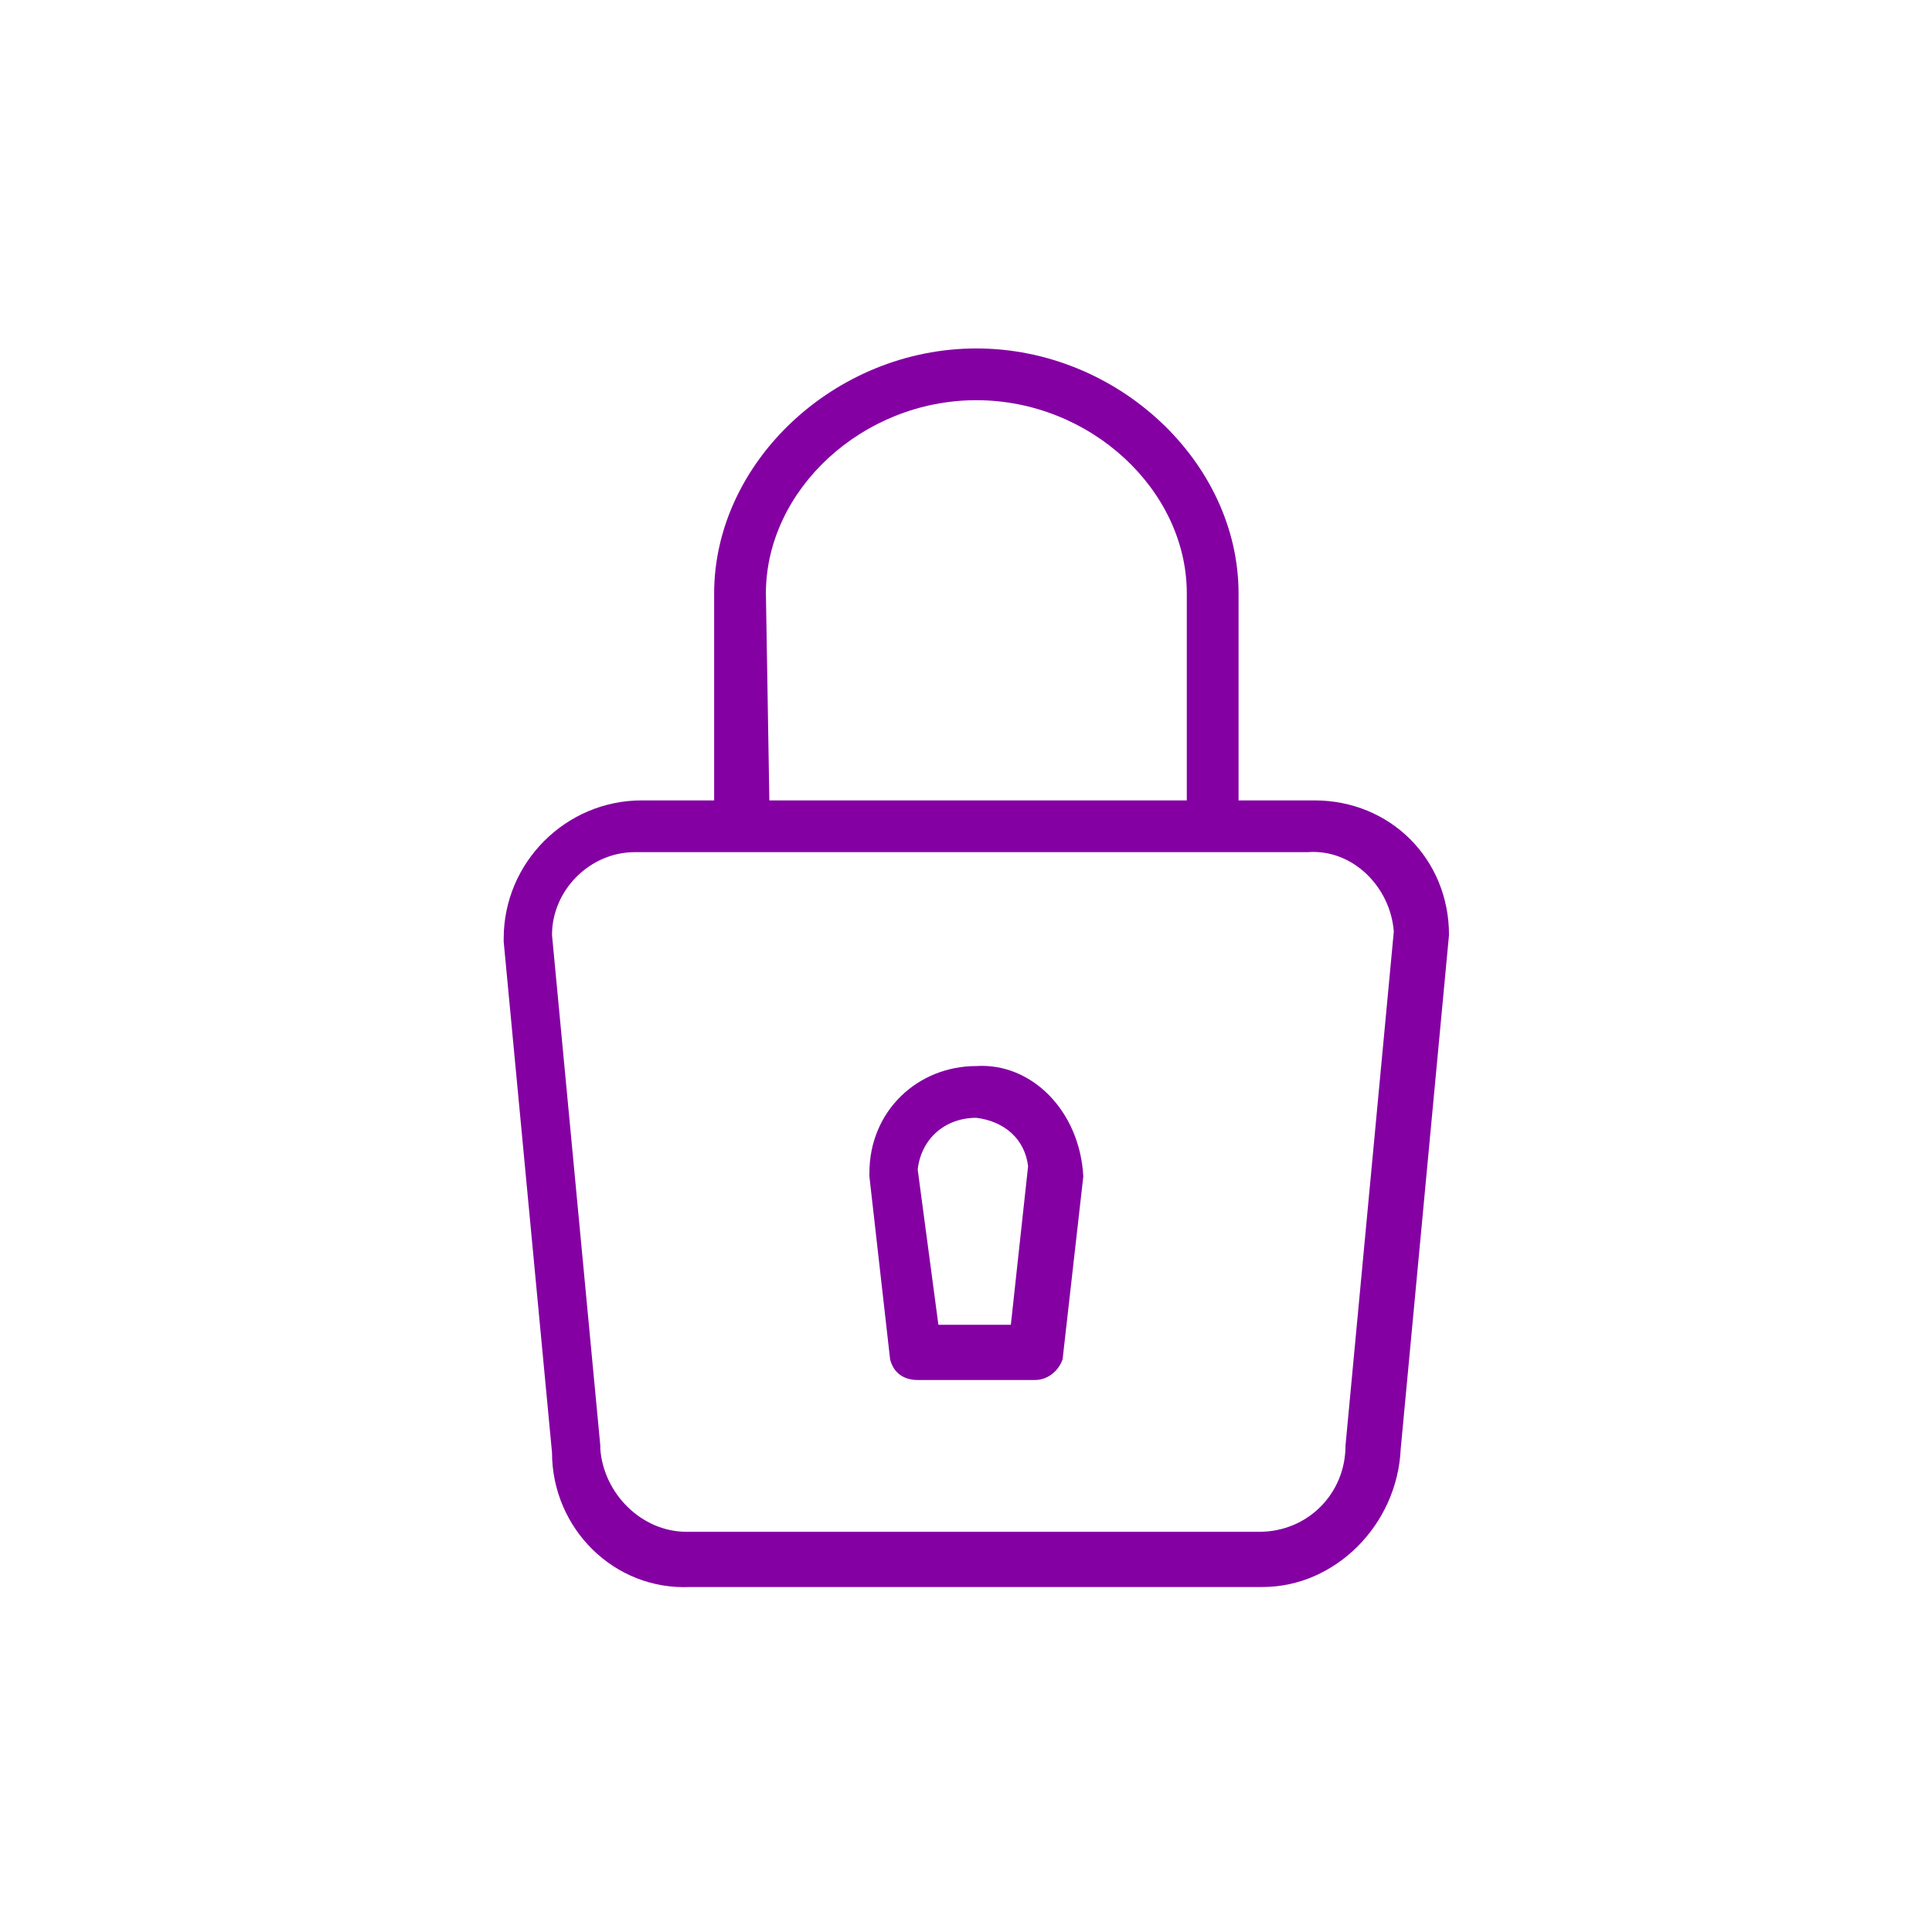
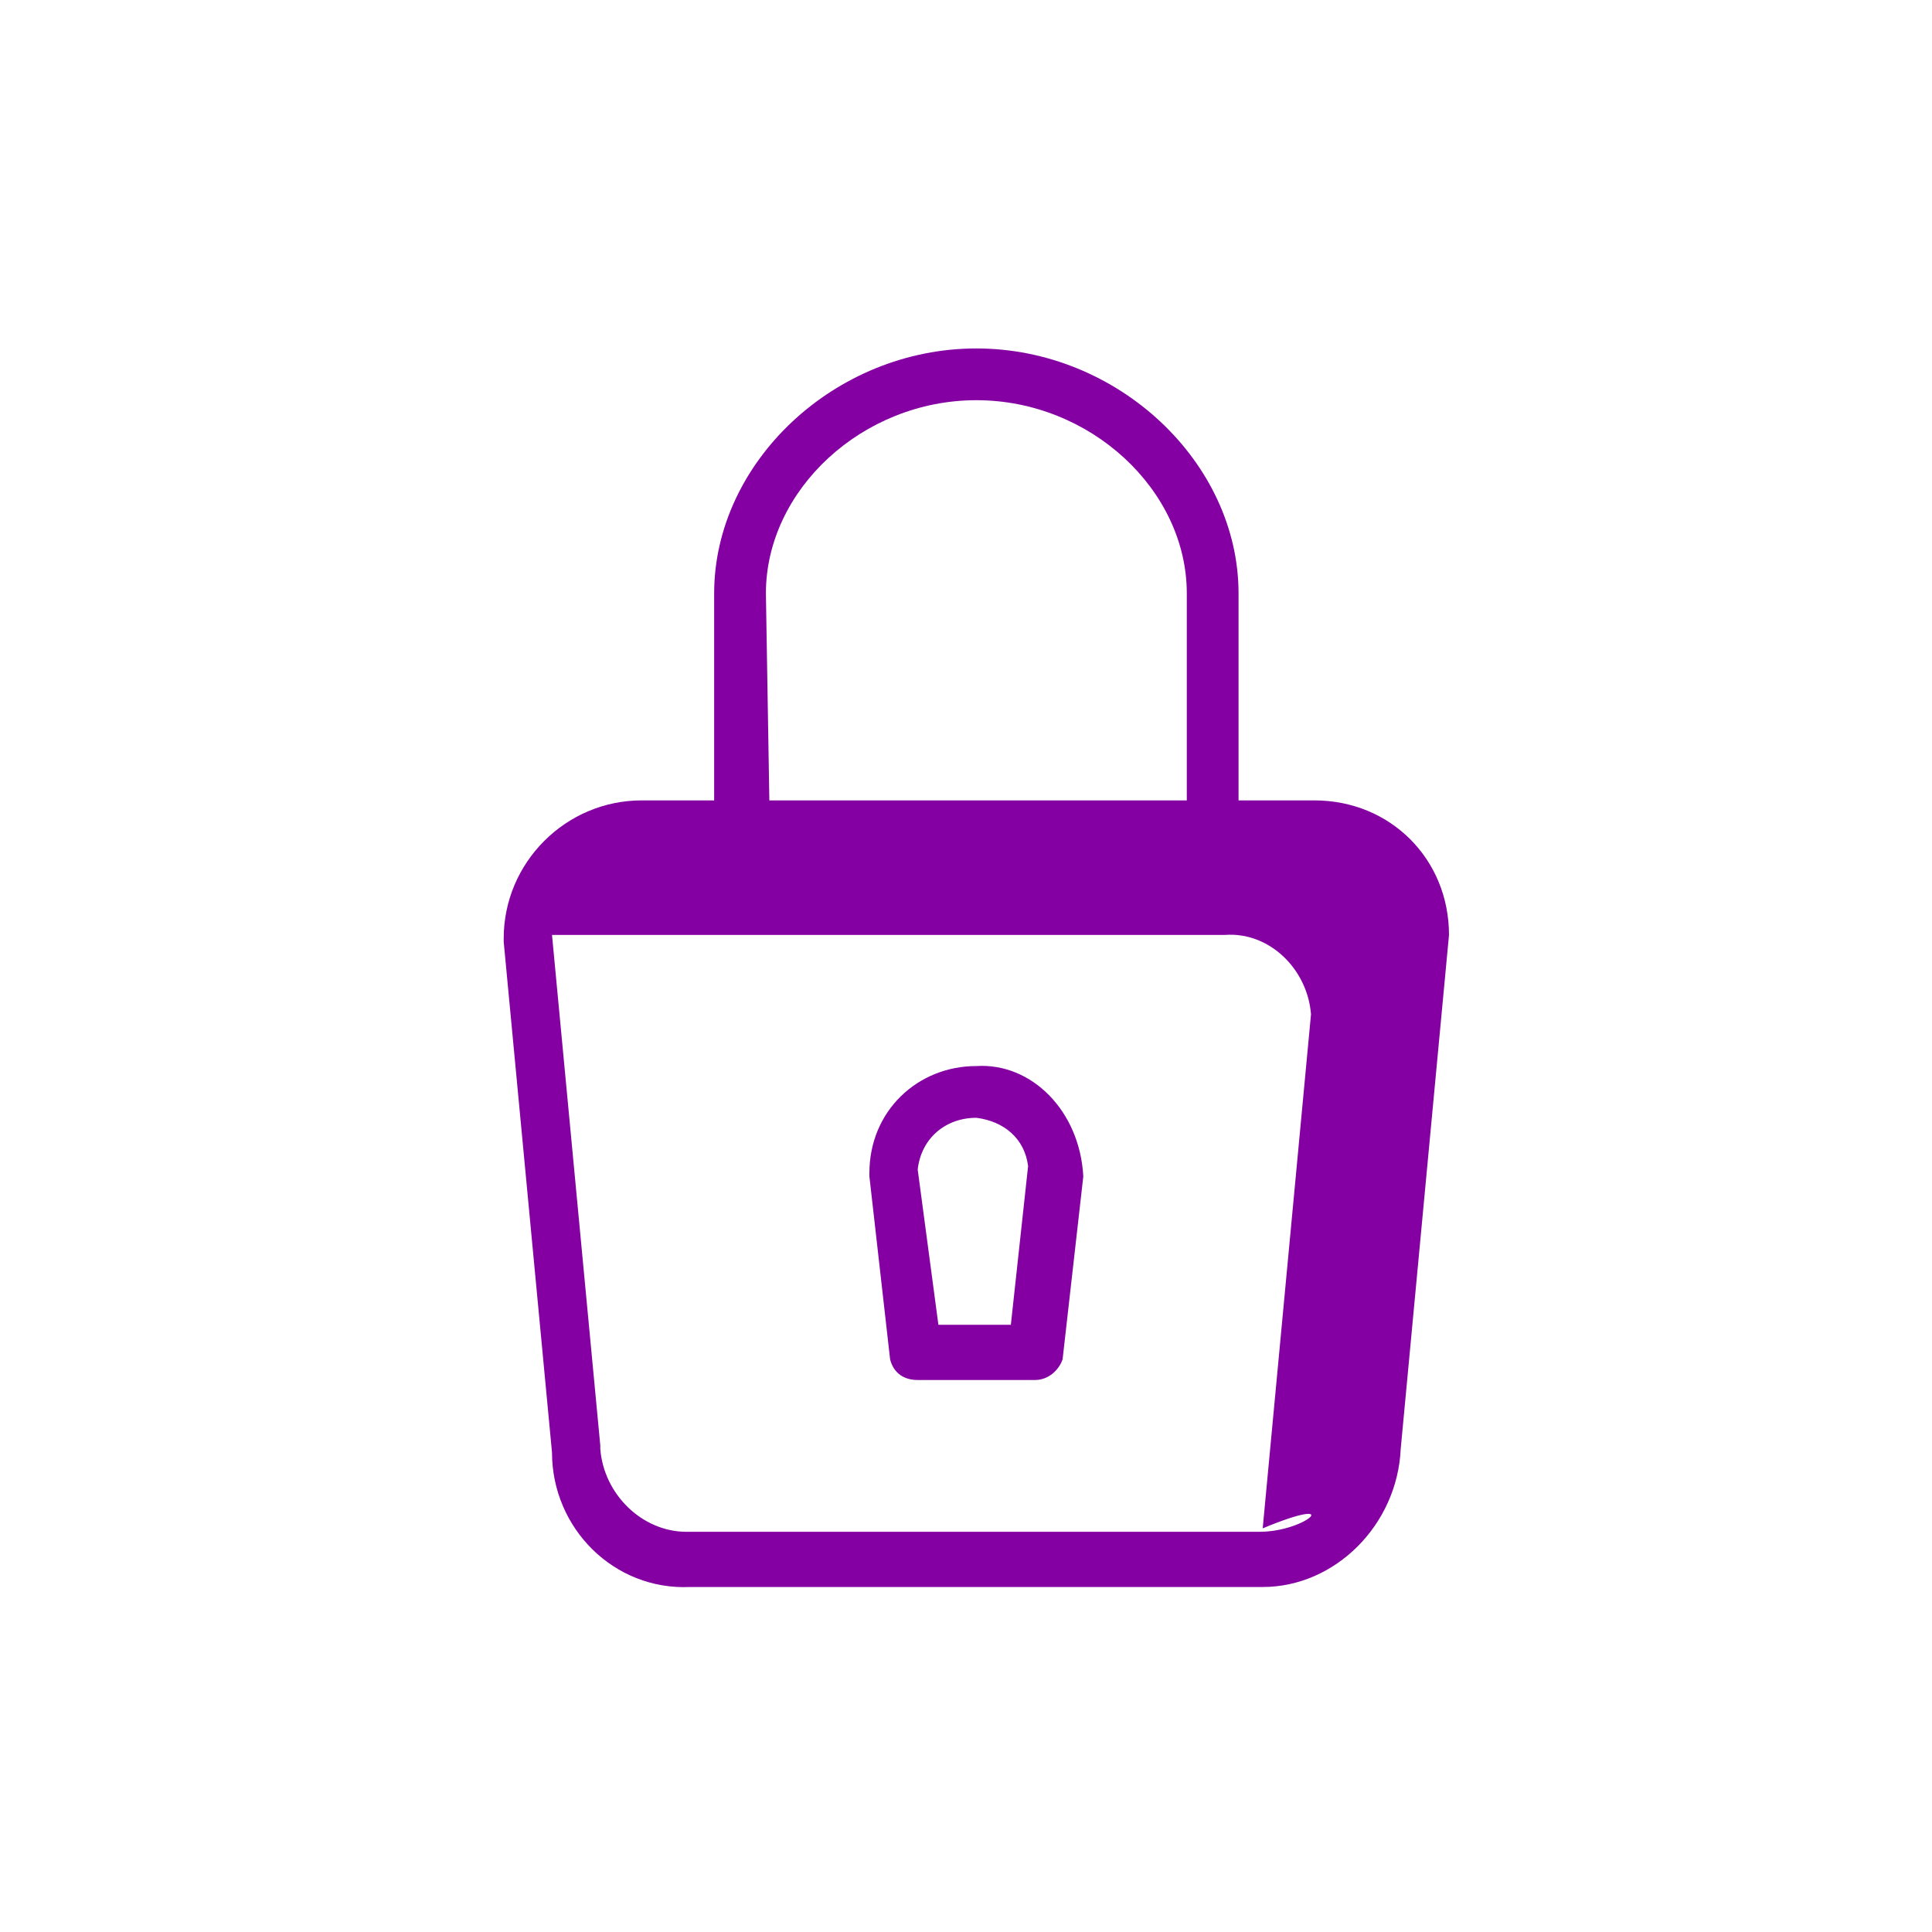
<svg xmlns="http://www.w3.org/2000/svg" version="1.1" id="Layer_1" x="0px" y="0px" viewBox="0 0 56 56" style="enable-background:new 0 0 56 56;" xml:space="preserve">
  <style type="text/css">
	.st0{fill:#8400A3;}
	.st1{fill:none;}
</style>
  <g transform="translate(-822 -1331)">
-     <path class="st0" d="M850.3,1361.9c-1.7,0-3.1,1.3-3.1,3.1v0.1l0.6,5.3c0.1,0.4,0.4,0.6,0.8,0.6h3.4c0.4,0,0.7-0.3,0.8-0.6l0.6-5.3   C853.3,1363.2,851.9,1361.8,850.3,1361.9z M851.3,1369.4h-2.1l-0.6-4.5c0.1-0.9,0.8-1.5,1.7-1.5c0.8,0.1,1.4,0.6,1.5,1.4   L851.3,1369.4z M862.6,1373l1.4-14.9c0-2.2-1.7-3.9-3.9-3.9H860h-2.1v-6c0-3.8-3.5-7.1-7.6-7.1c-4.1,0-7.6,3.3-7.6,7.1v6h-2.1   c-2.2,0-4,1.8-4,4c0,0,0,0,0,0.1l1.4,14.8c0,2.2,1.8,4,4,3.9h16.6C860.7,1377,862.5,1375.2,862.6,1373z M844.2,1348.2   c0-3,2.8-5.6,6.1-5.6c3.3,0,6.1,2.6,6.1,5.6v6h-12.1L844.2,1348.2L844.2,1348.2z M858.5,1375.4h-16.6c-1.3,0-2.4-1.1-2.5-2.4v-0.1   l-1.4-14.8c0-1.3,1.1-2.4,2.4-2.4h0.1h19.4c1.3-0.1,2.4,1,2.5,2.3l0,0l-1.4,14.9C861,1374.3,859.9,1375.4,858.5,1375.4   L858.5,1375.4z" />
-     <rect x="832" y="1341" class="st1" width="35.9" height="35.9" />
+     <path class="st0" d="M850.3,1361.9c-1.7,0-3.1,1.3-3.1,3.1v0.1l0.6,5.3c0.1,0.4,0.4,0.6,0.8,0.6h3.4c0.4,0,0.7-0.3,0.8-0.6l0.6-5.3   C853.3,1363.2,851.9,1361.8,850.3,1361.9z M851.3,1369.4h-2.1l-0.6-4.5c0.1-0.9,0.8-1.5,1.7-1.5c0.8,0.1,1.4,0.6,1.5,1.4   L851.3,1369.4z M862.6,1373l1.4-14.9c0-2.2-1.7-3.9-3.9-3.9H860h-2.1v-6c0-3.8-3.5-7.1-7.6-7.1c-4.1,0-7.6,3.3-7.6,7.1v6h-2.1   c-2.2,0-4,1.8-4,4c0,0,0,0,0,0.1l1.4,14.8c0,2.2,1.8,4,4,3.9h16.6C860.7,1377,862.5,1375.2,862.6,1373z M844.2,1348.2   c0-3,2.8-5.6,6.1-5.6c3.3,0,6.1,2.6,6.1,5.6v6h-12.1L844.2,1348.2L844.2,1348.2z M858.5,1375.4h-16.6c-1.3,0-2.4-1.1-2.5-2.4v-0.1   l-1.4-14.8h0.1h19.4c1.3-0.1,2.4,1,2.5,2.3l0,0l-1.4,14.9C861,1374.3,859.9,1375.4,858.5,1375.4   L858.5,1375.4z" />
  </g>
</svg>